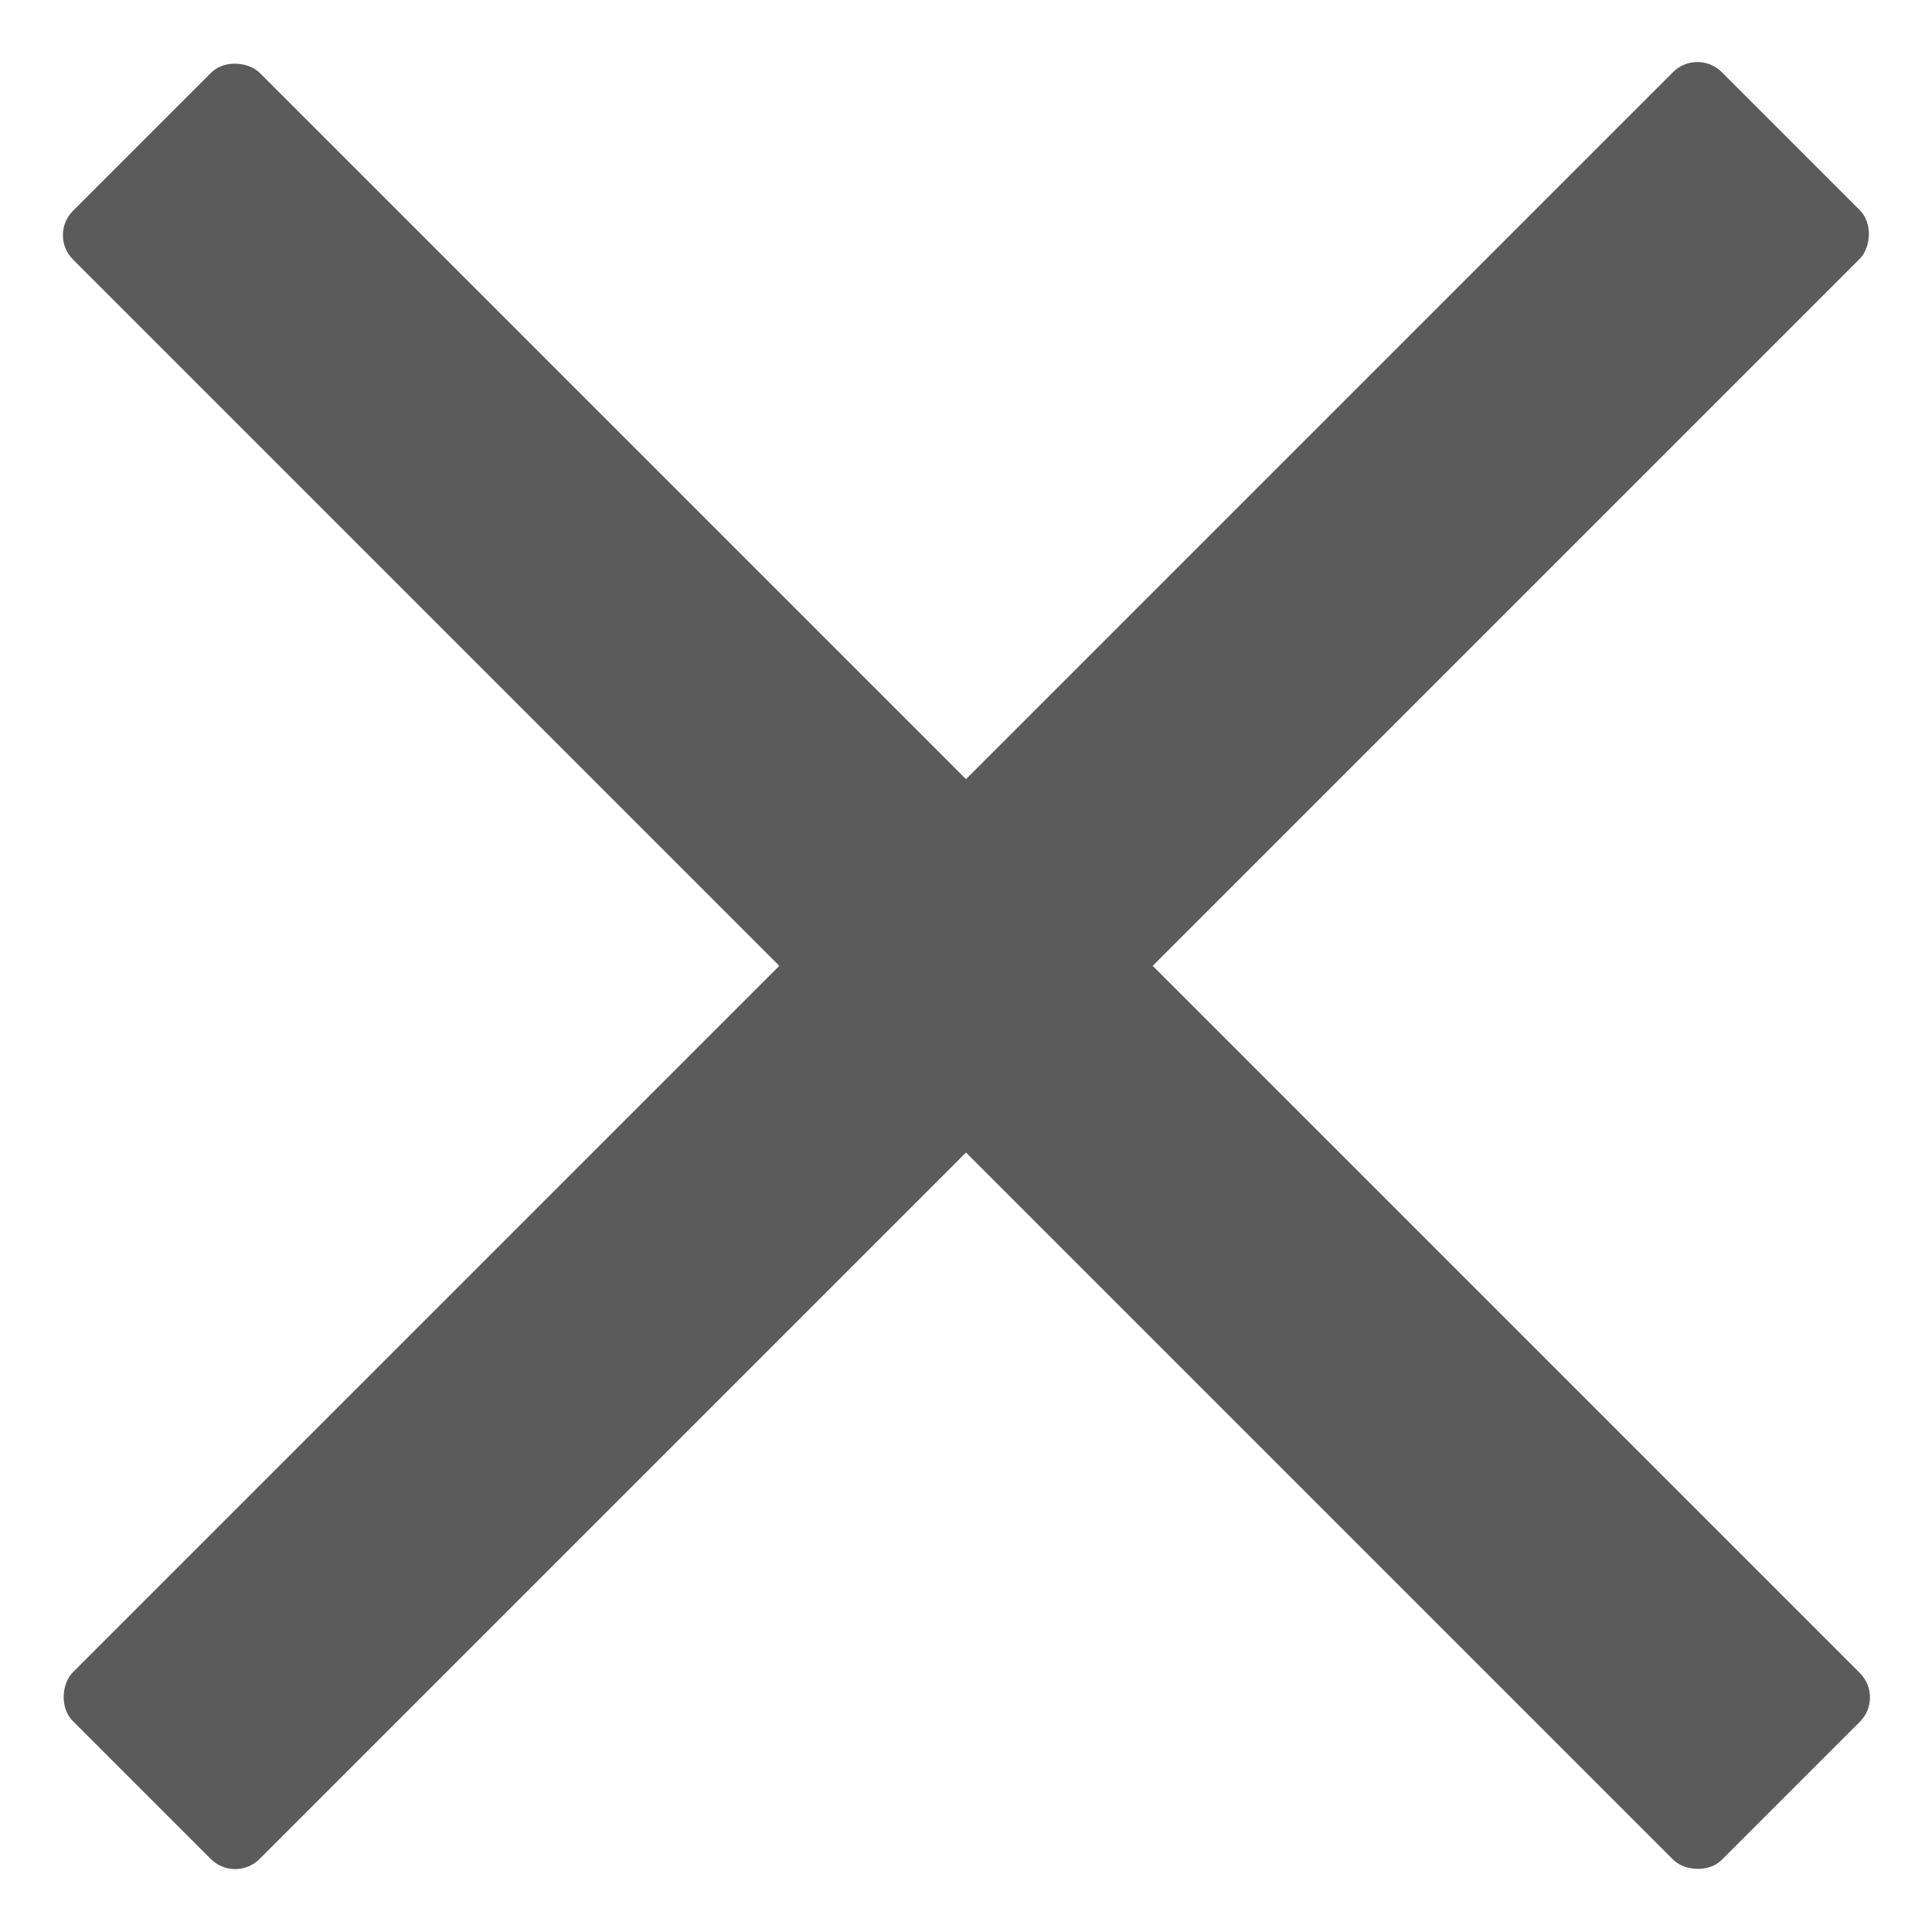
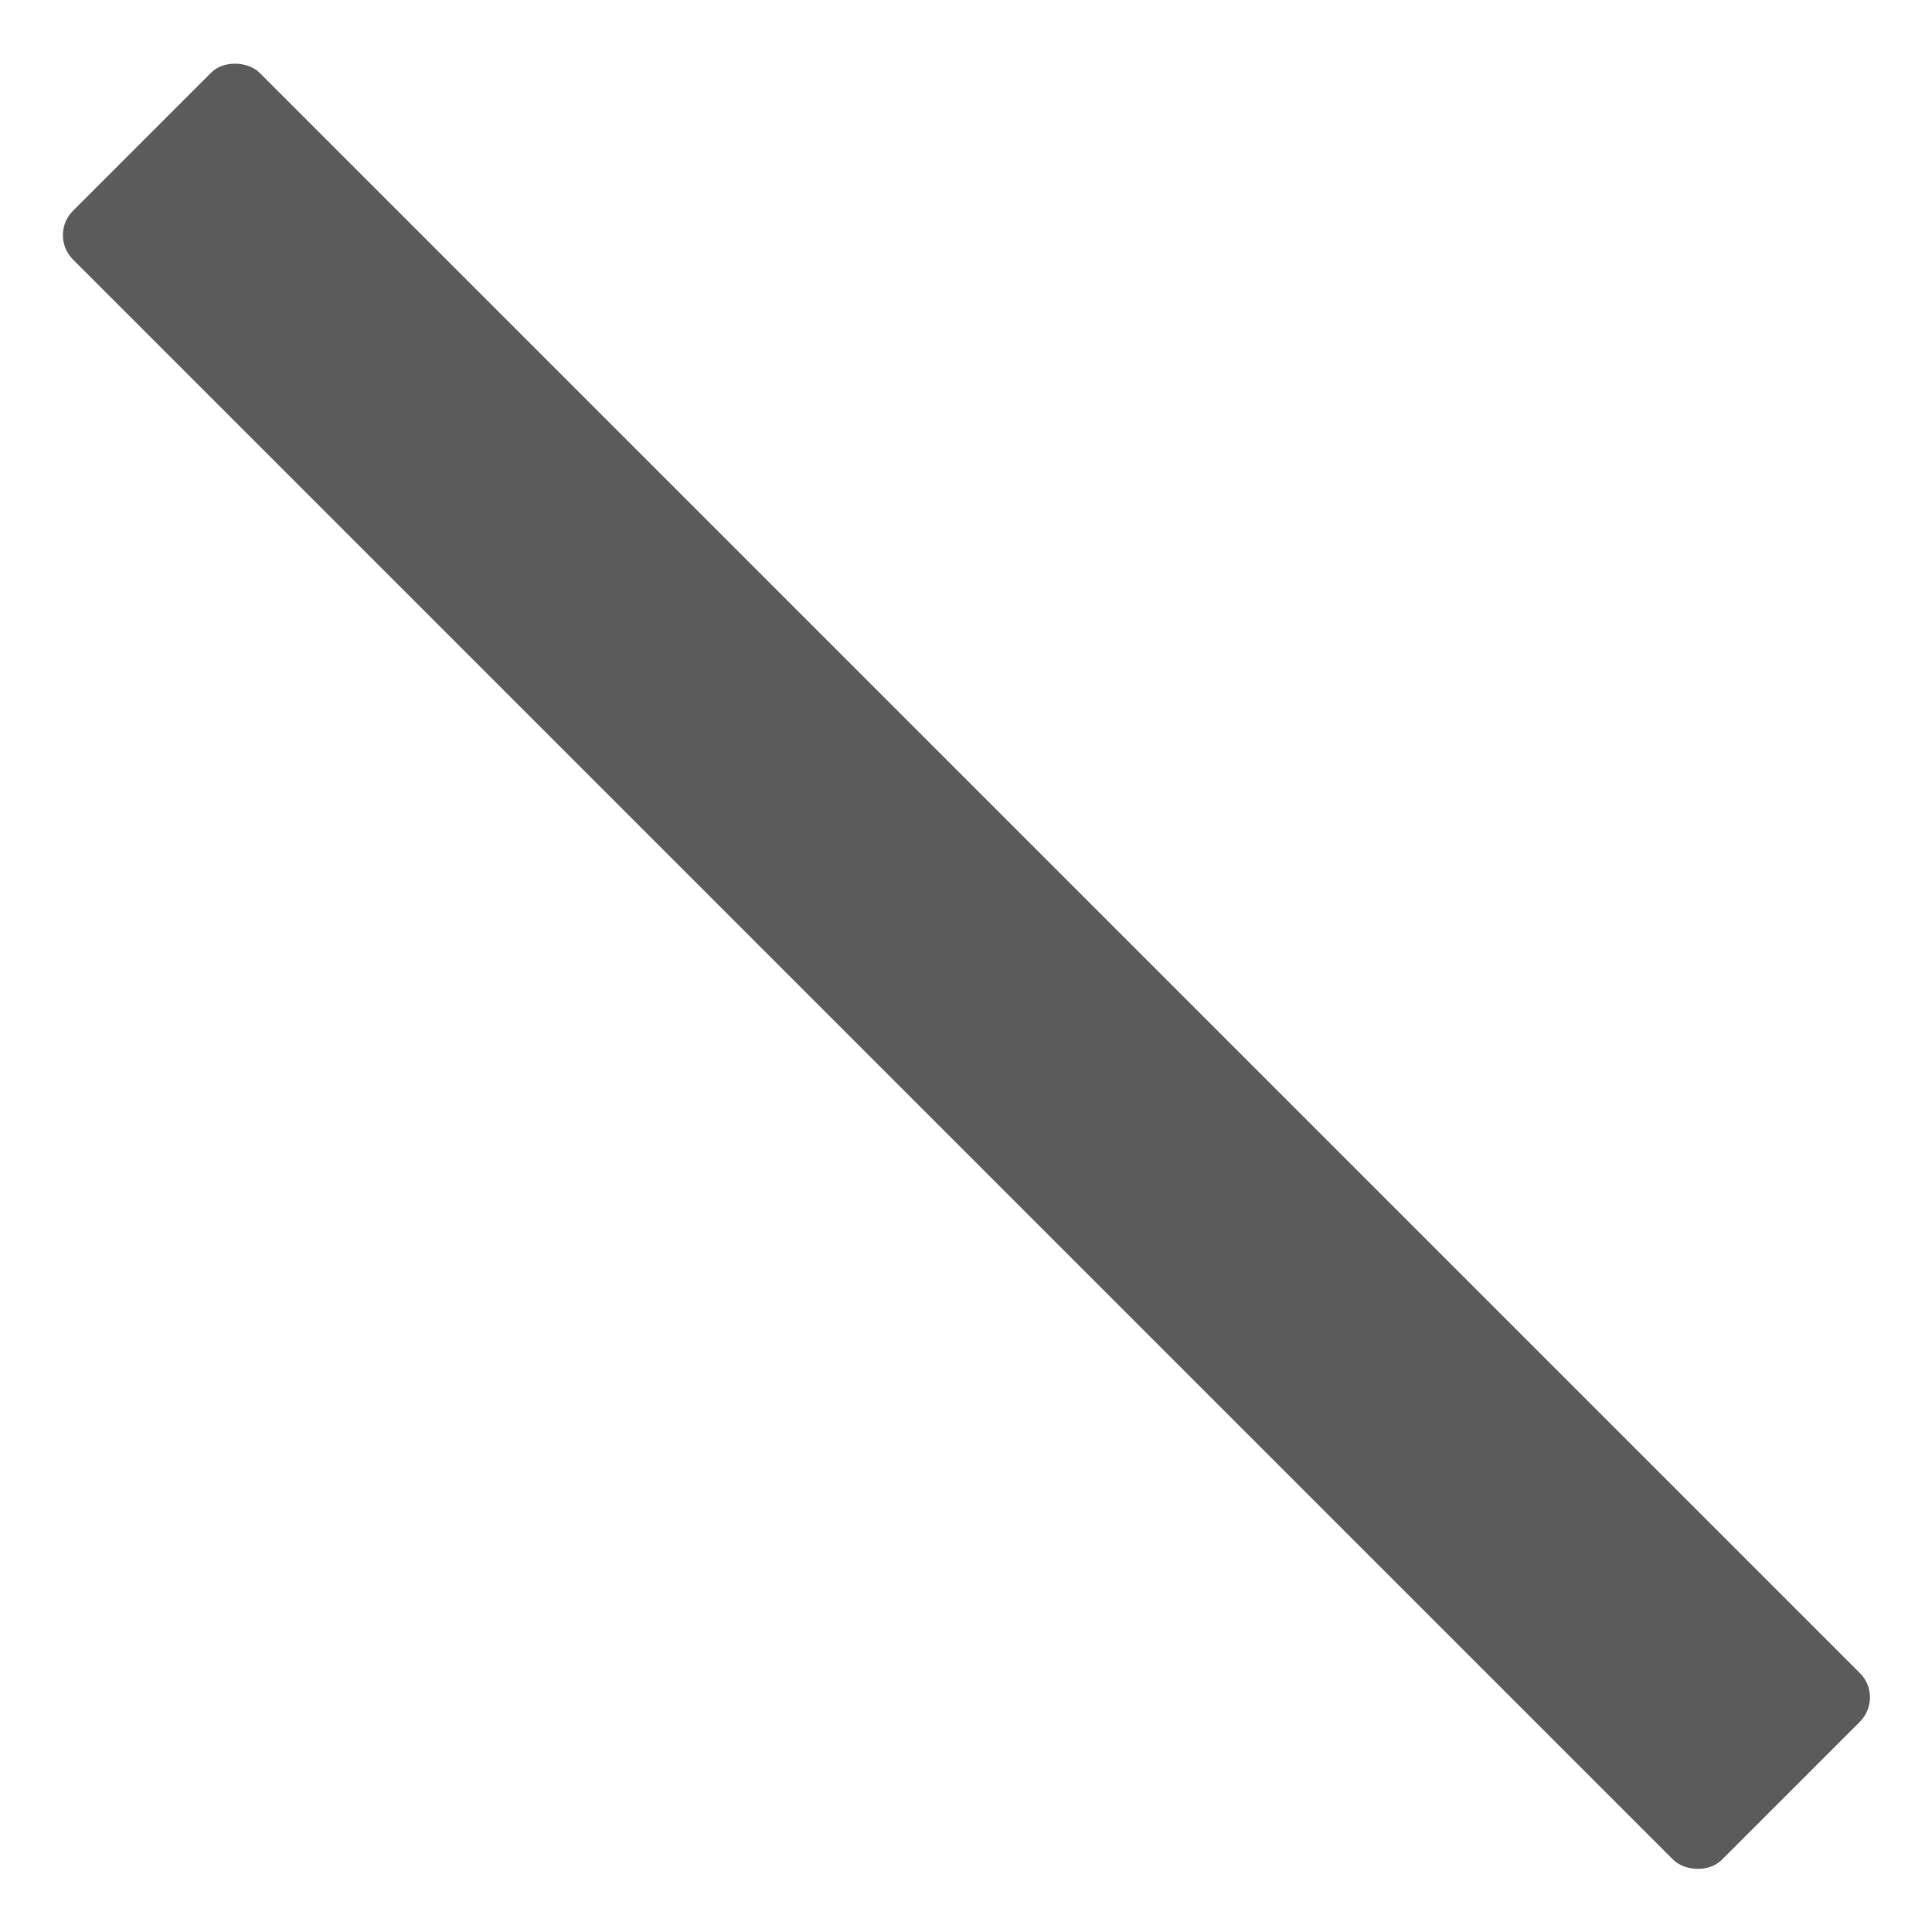
<svg xmlns="http://www.w3.org/2000/svg" xml:space="preserve" width="35px" height="35px" version="1.0" style="shape-rendering:geometricPrecision; text-rendering:geometricPrecision; image-rendering:optimizeQuality; fill-rule:evenodd; clip-rule:evenodd" viewBox="0 0 35 35">
  <defs>
    <style type="text/css">
   
    .fil0 {fill:#5B5B5B}
   
  </style>
  </defs>
  <g id="Vrstva_x0020_1">
    <rect class="fil0" transform="matrix(0.883 -0.883 0.883 0.883 0.881 4.26)" width="3.83" height="33.83" rx="0.5" ry="0.5" />
-     <rect class="fil0" transform="matrix(-0.883 -0.883 0.883 -0.883 4.26 34.119)" width="3.83" height="33.83" rx="0.5" ry="0.5" />
  </g>
</svg>